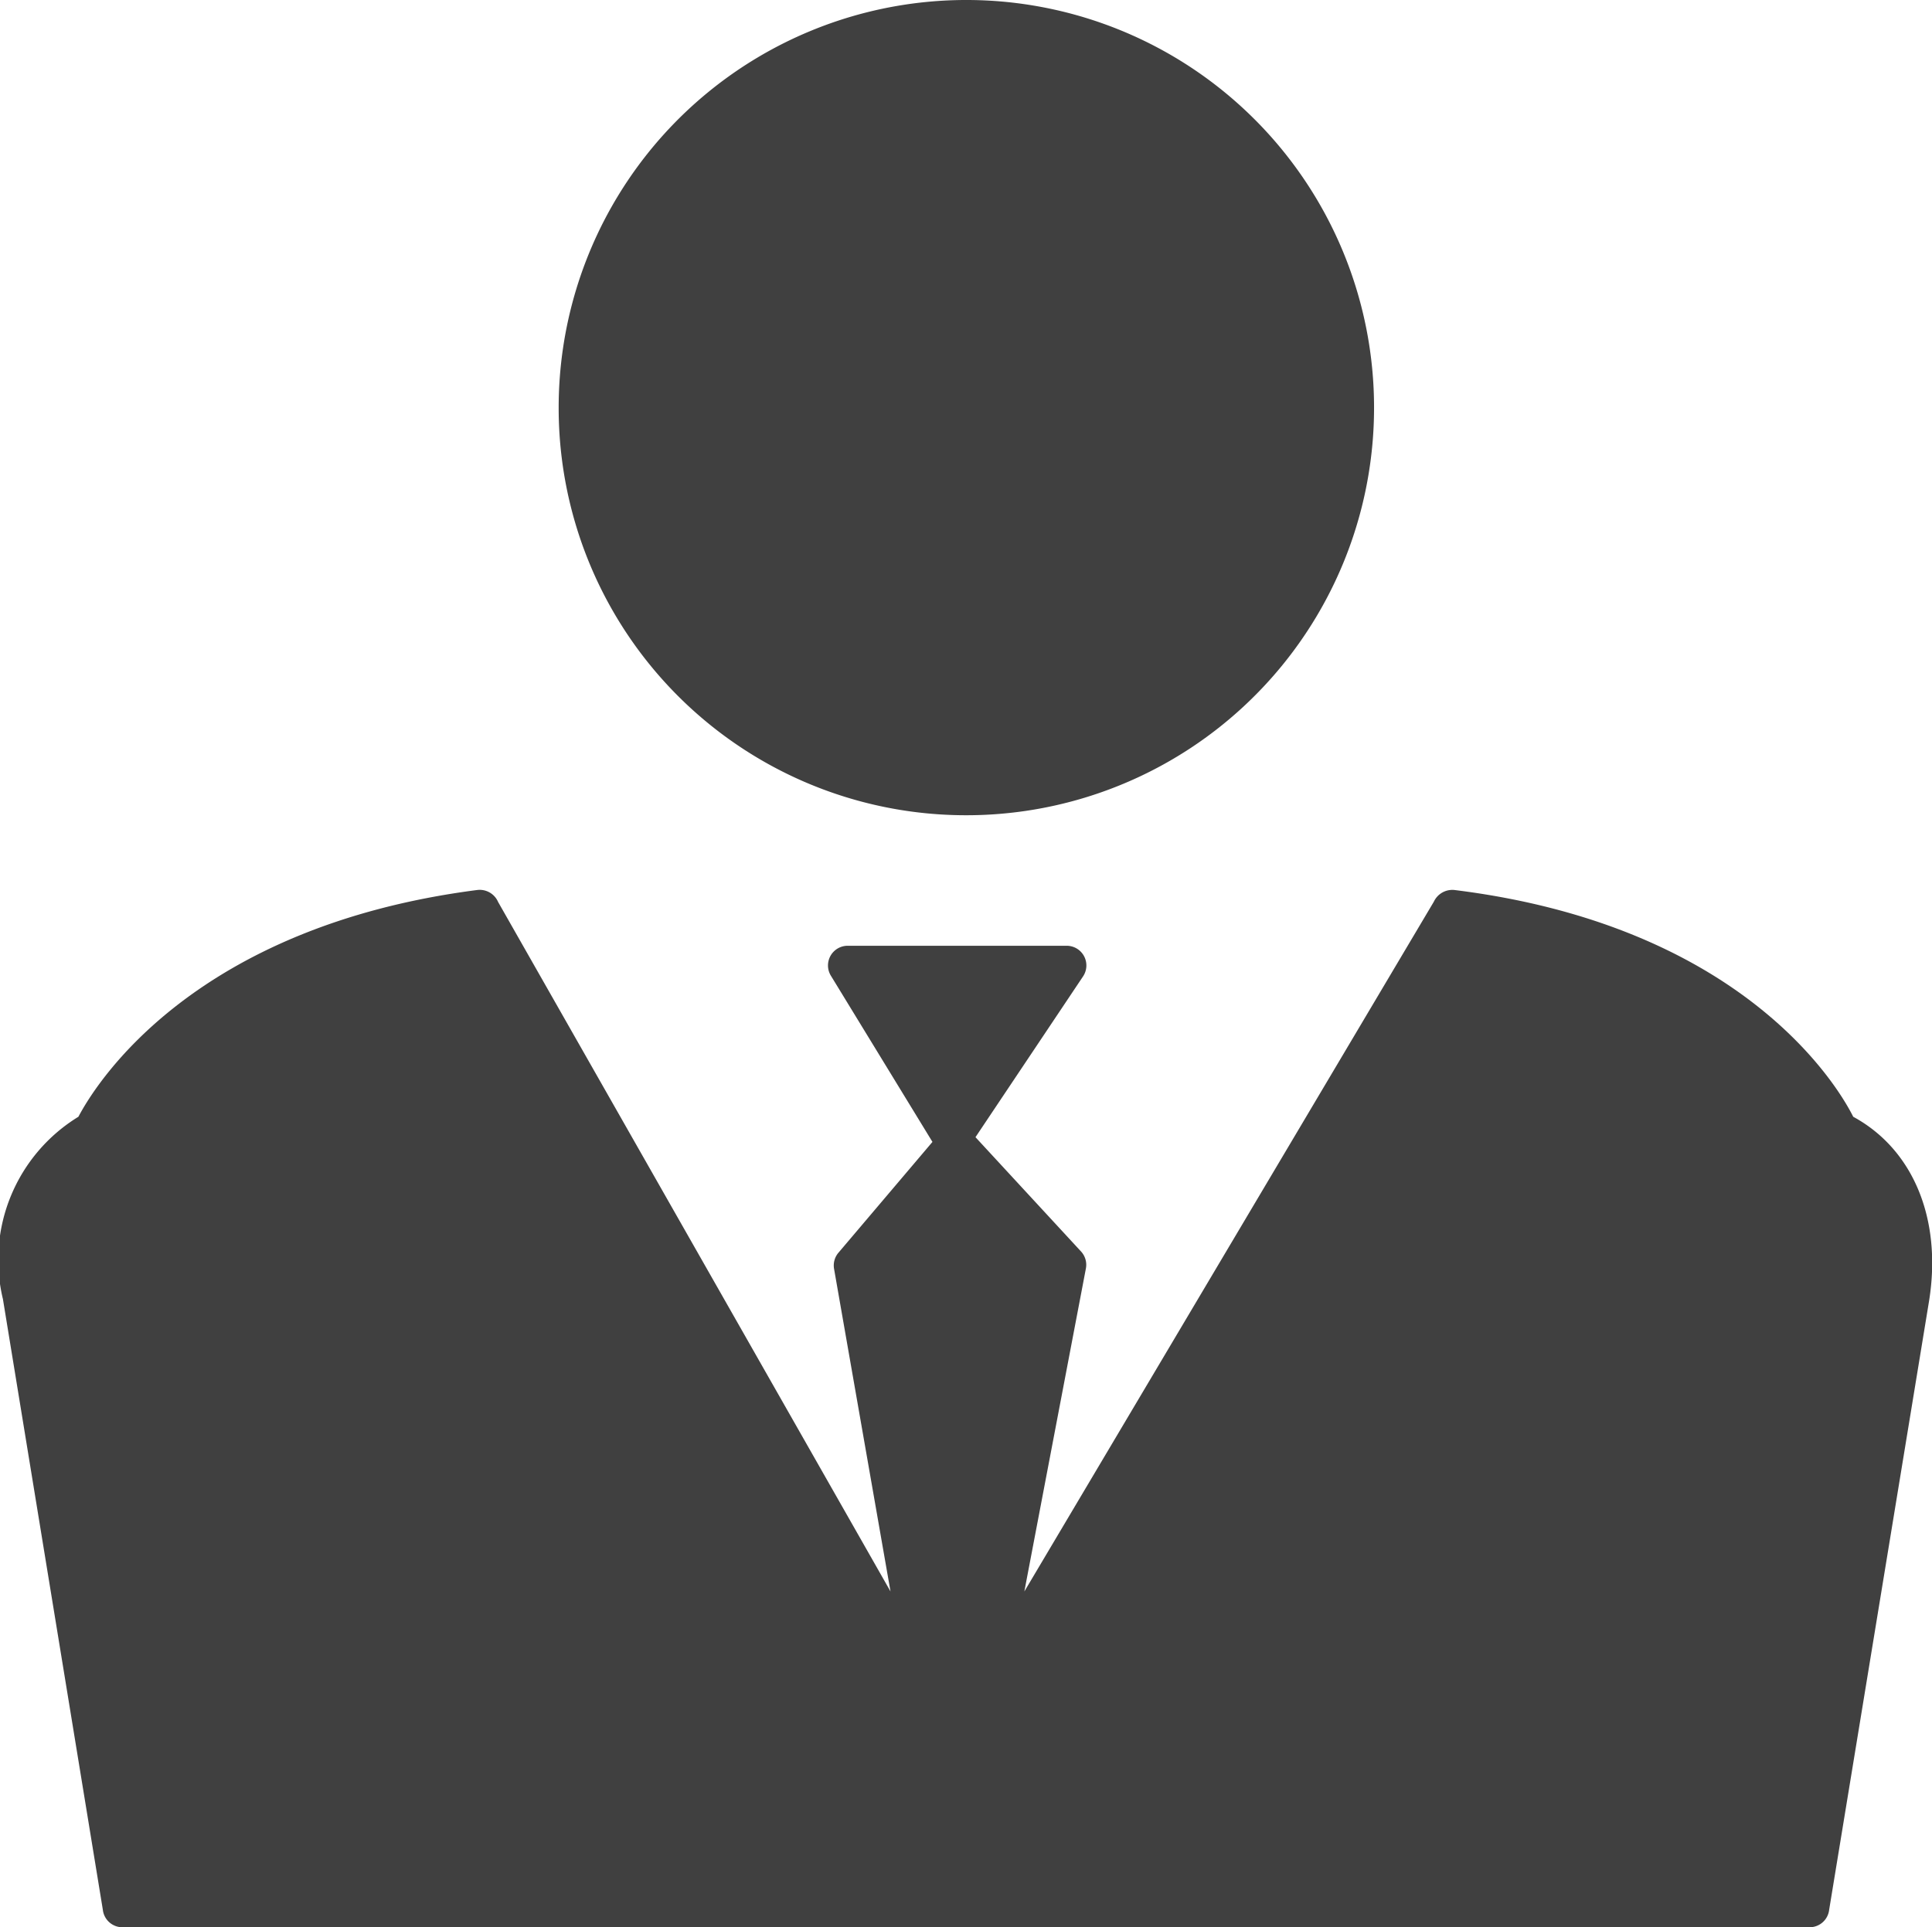
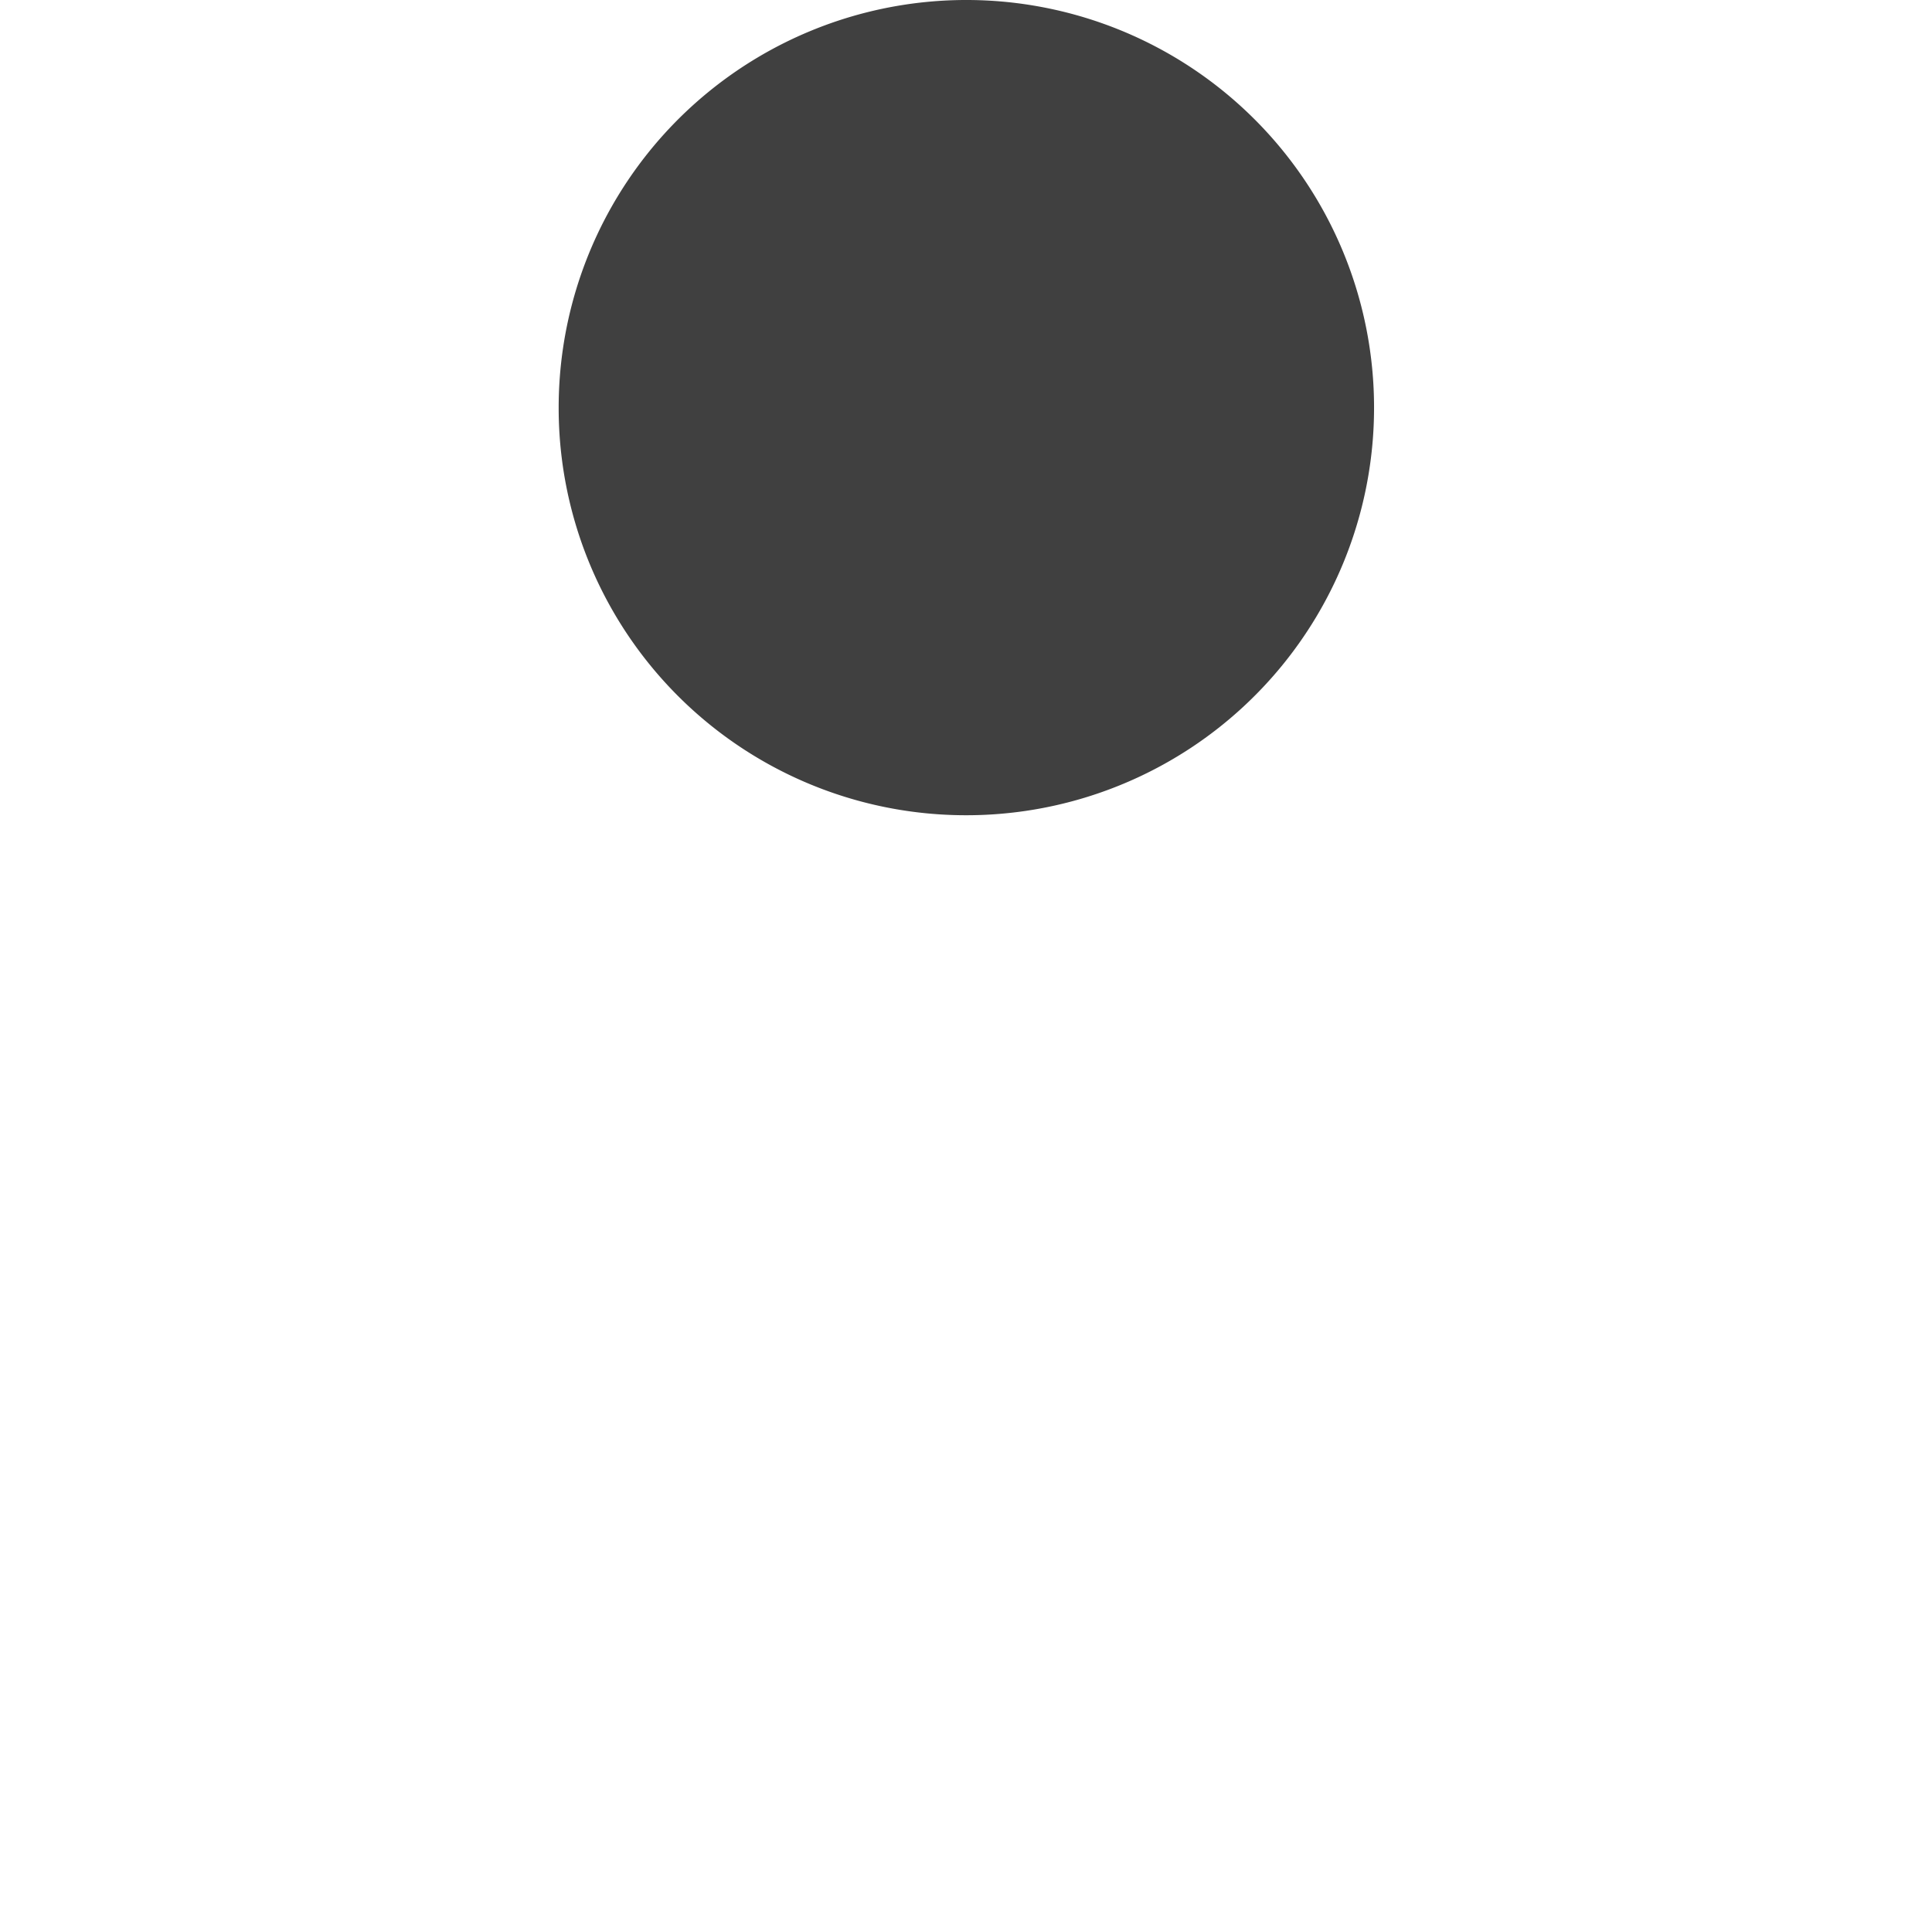
<svg xmlns="http://www.w3.org/2000/svg" id="Emploi_chômage" data-name="Emploi, chômage" viewBox="0 0 52.98 52.86">
  <defs>
    <style>.cls-1{fill:#404040;}</style>
  </defs>
  <title>emploi</title>
  <path class="cls-1" d="M26.49,22.5A11.18,11.18,0,1,0,15.32,11.32,11.17,11.17,0,0,0,26.49,22.5Z" transform="translate(0 -0.14)" />
-   <path class="cls-1" d="M50.82,30.77c-0.5-1-3.18-5.26-10.94-6.22a0.56,0.56,0,0,0-.56.32L28.09,43.79l1.69-8.87a0.54,0.54,0,0,0-.14-0.46l-2.89-3.13,2.95-4.41a0.54,0.54,0,0,0-.45-0.84h-6a0.54,0.54,0,0,0-.46.83l2.78,4.55L23,34.49a0.54,0.54,0,0,0-.13.44l1.55,8.86L13.66,24.88a0.55,0.55,0,0,0-.57-0.33c-7.76,1-10.44,5.27-10.94,6.22a4.6,4.6,0,0,0-2.07,5L2.82,52.52a0.54,0.54,0,0,0,.54.48H49.62a0.54,0.54,0,0,0,.54-0.48l2.74-16.7C53.26,33.57,52.46,31.66,50.82,30.77Z" transform="translate(0 -0.14)" />
</svg>